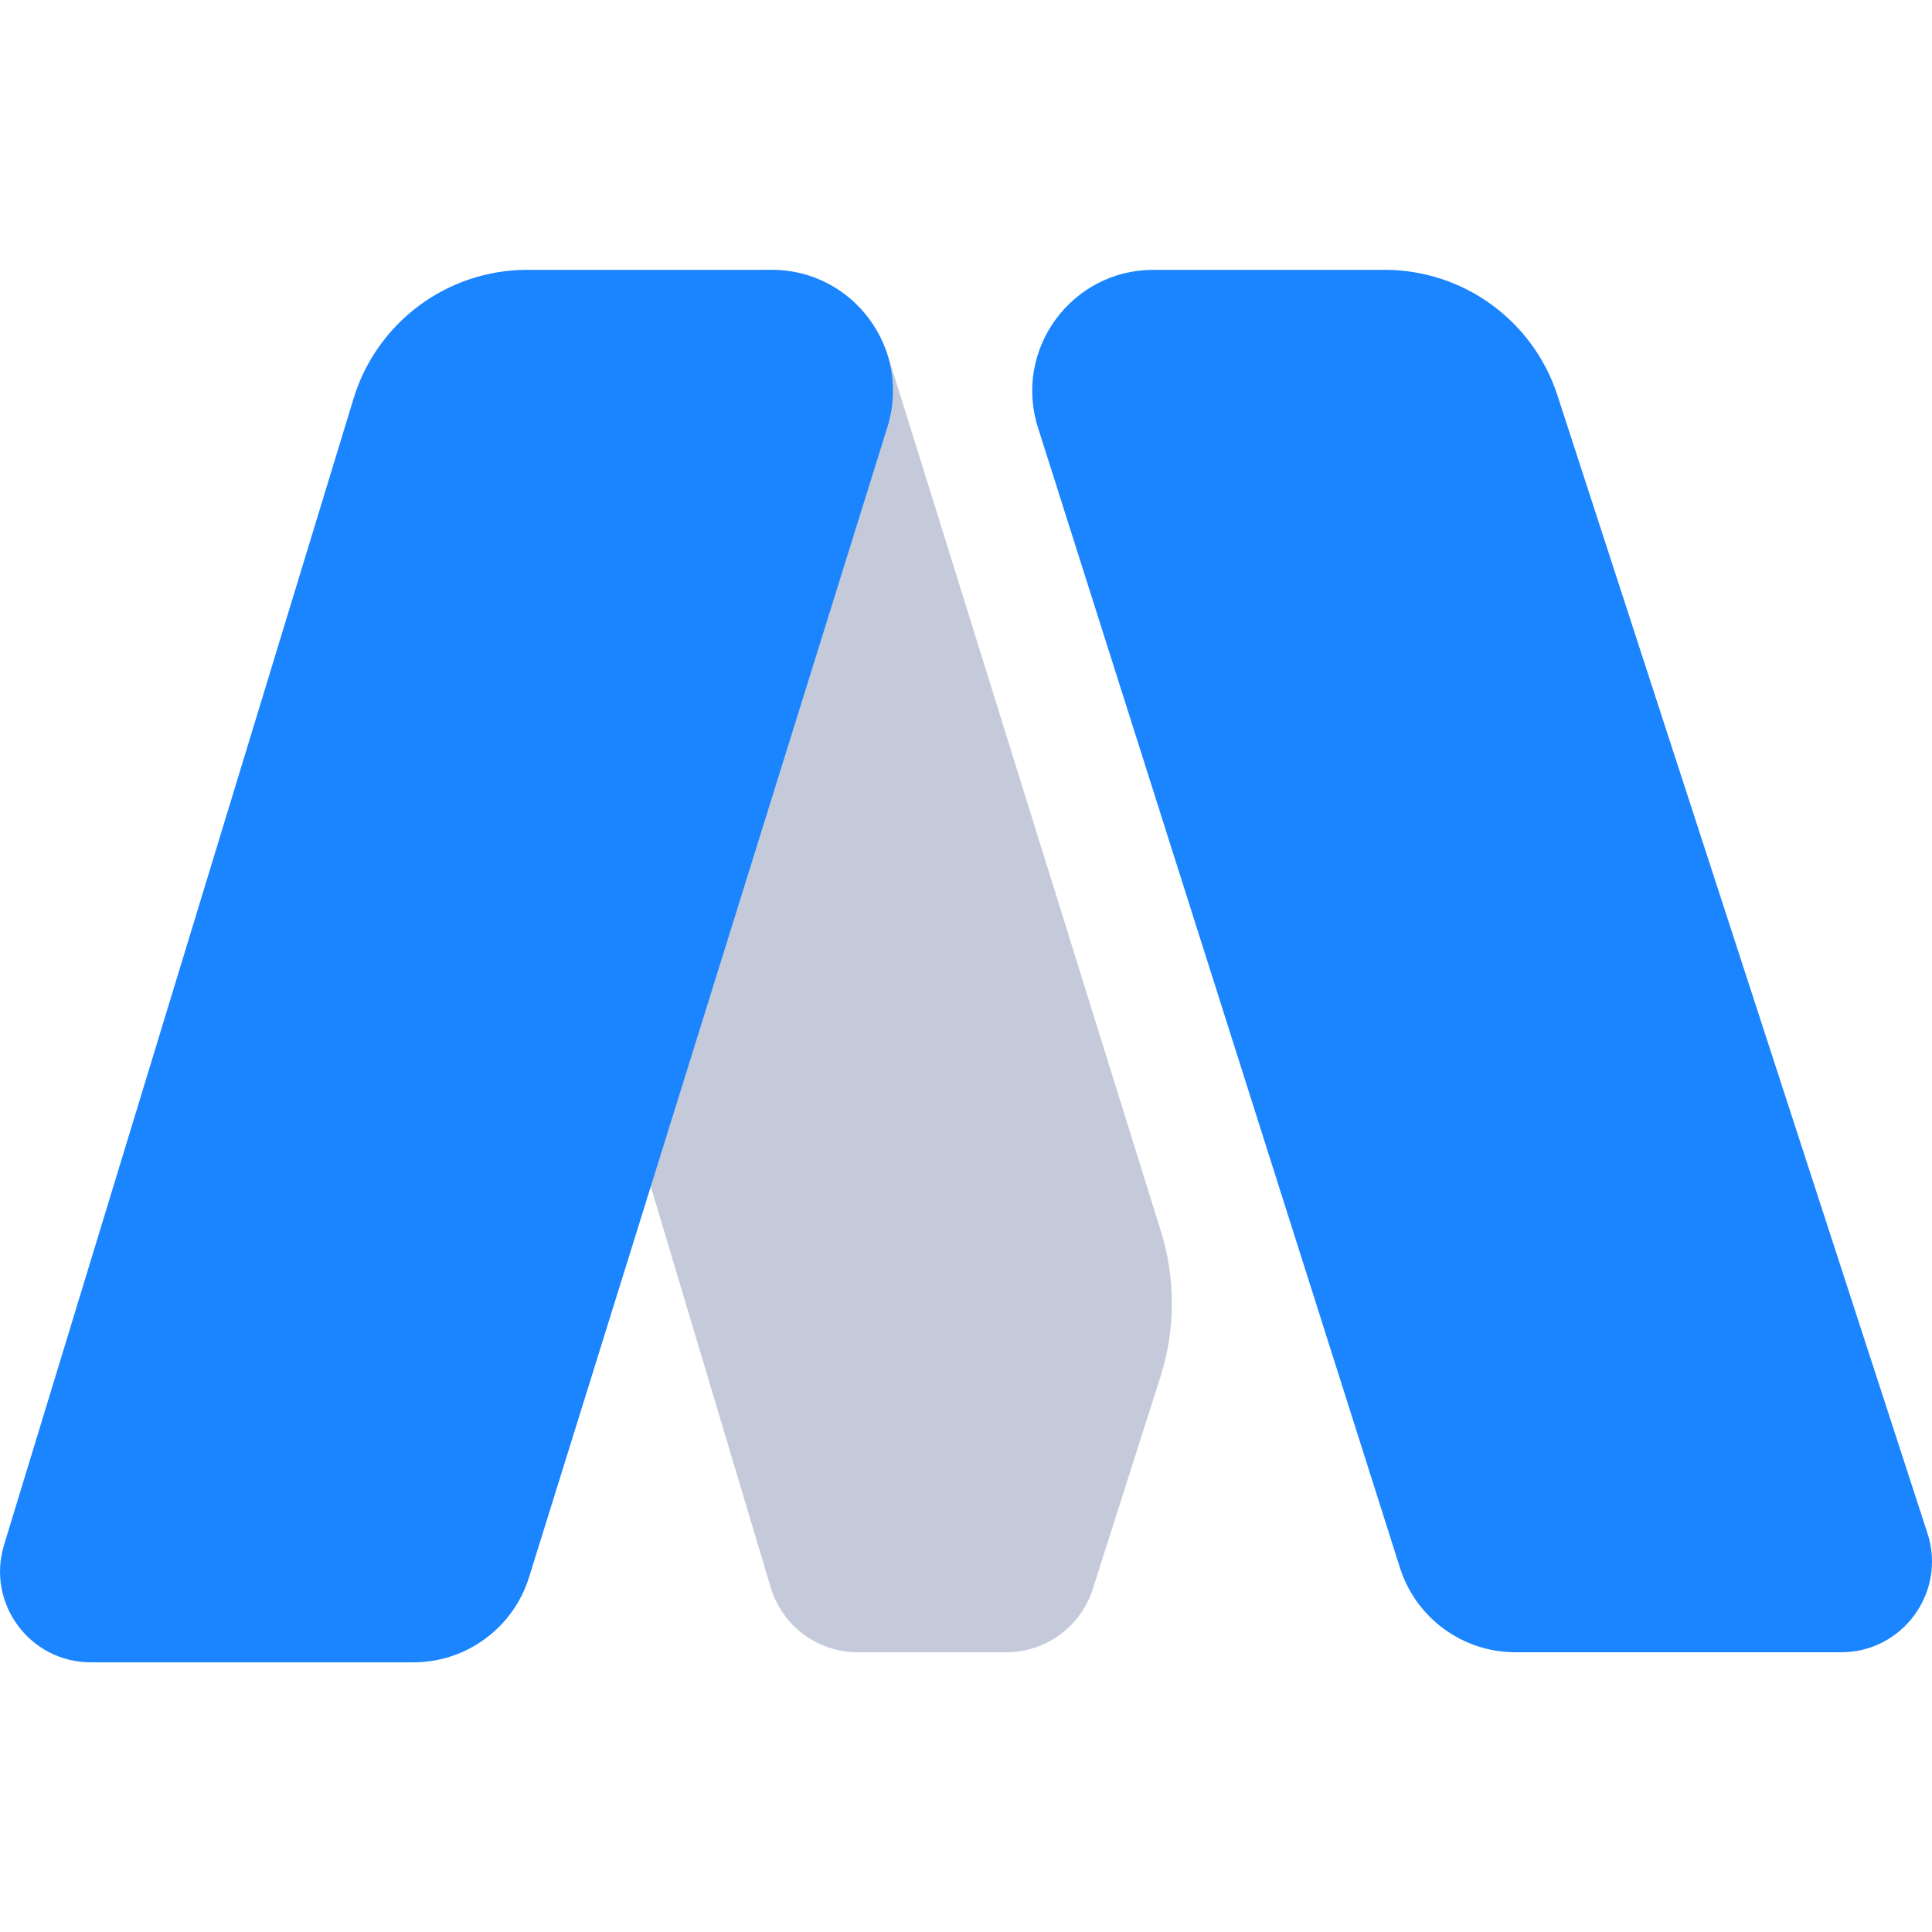
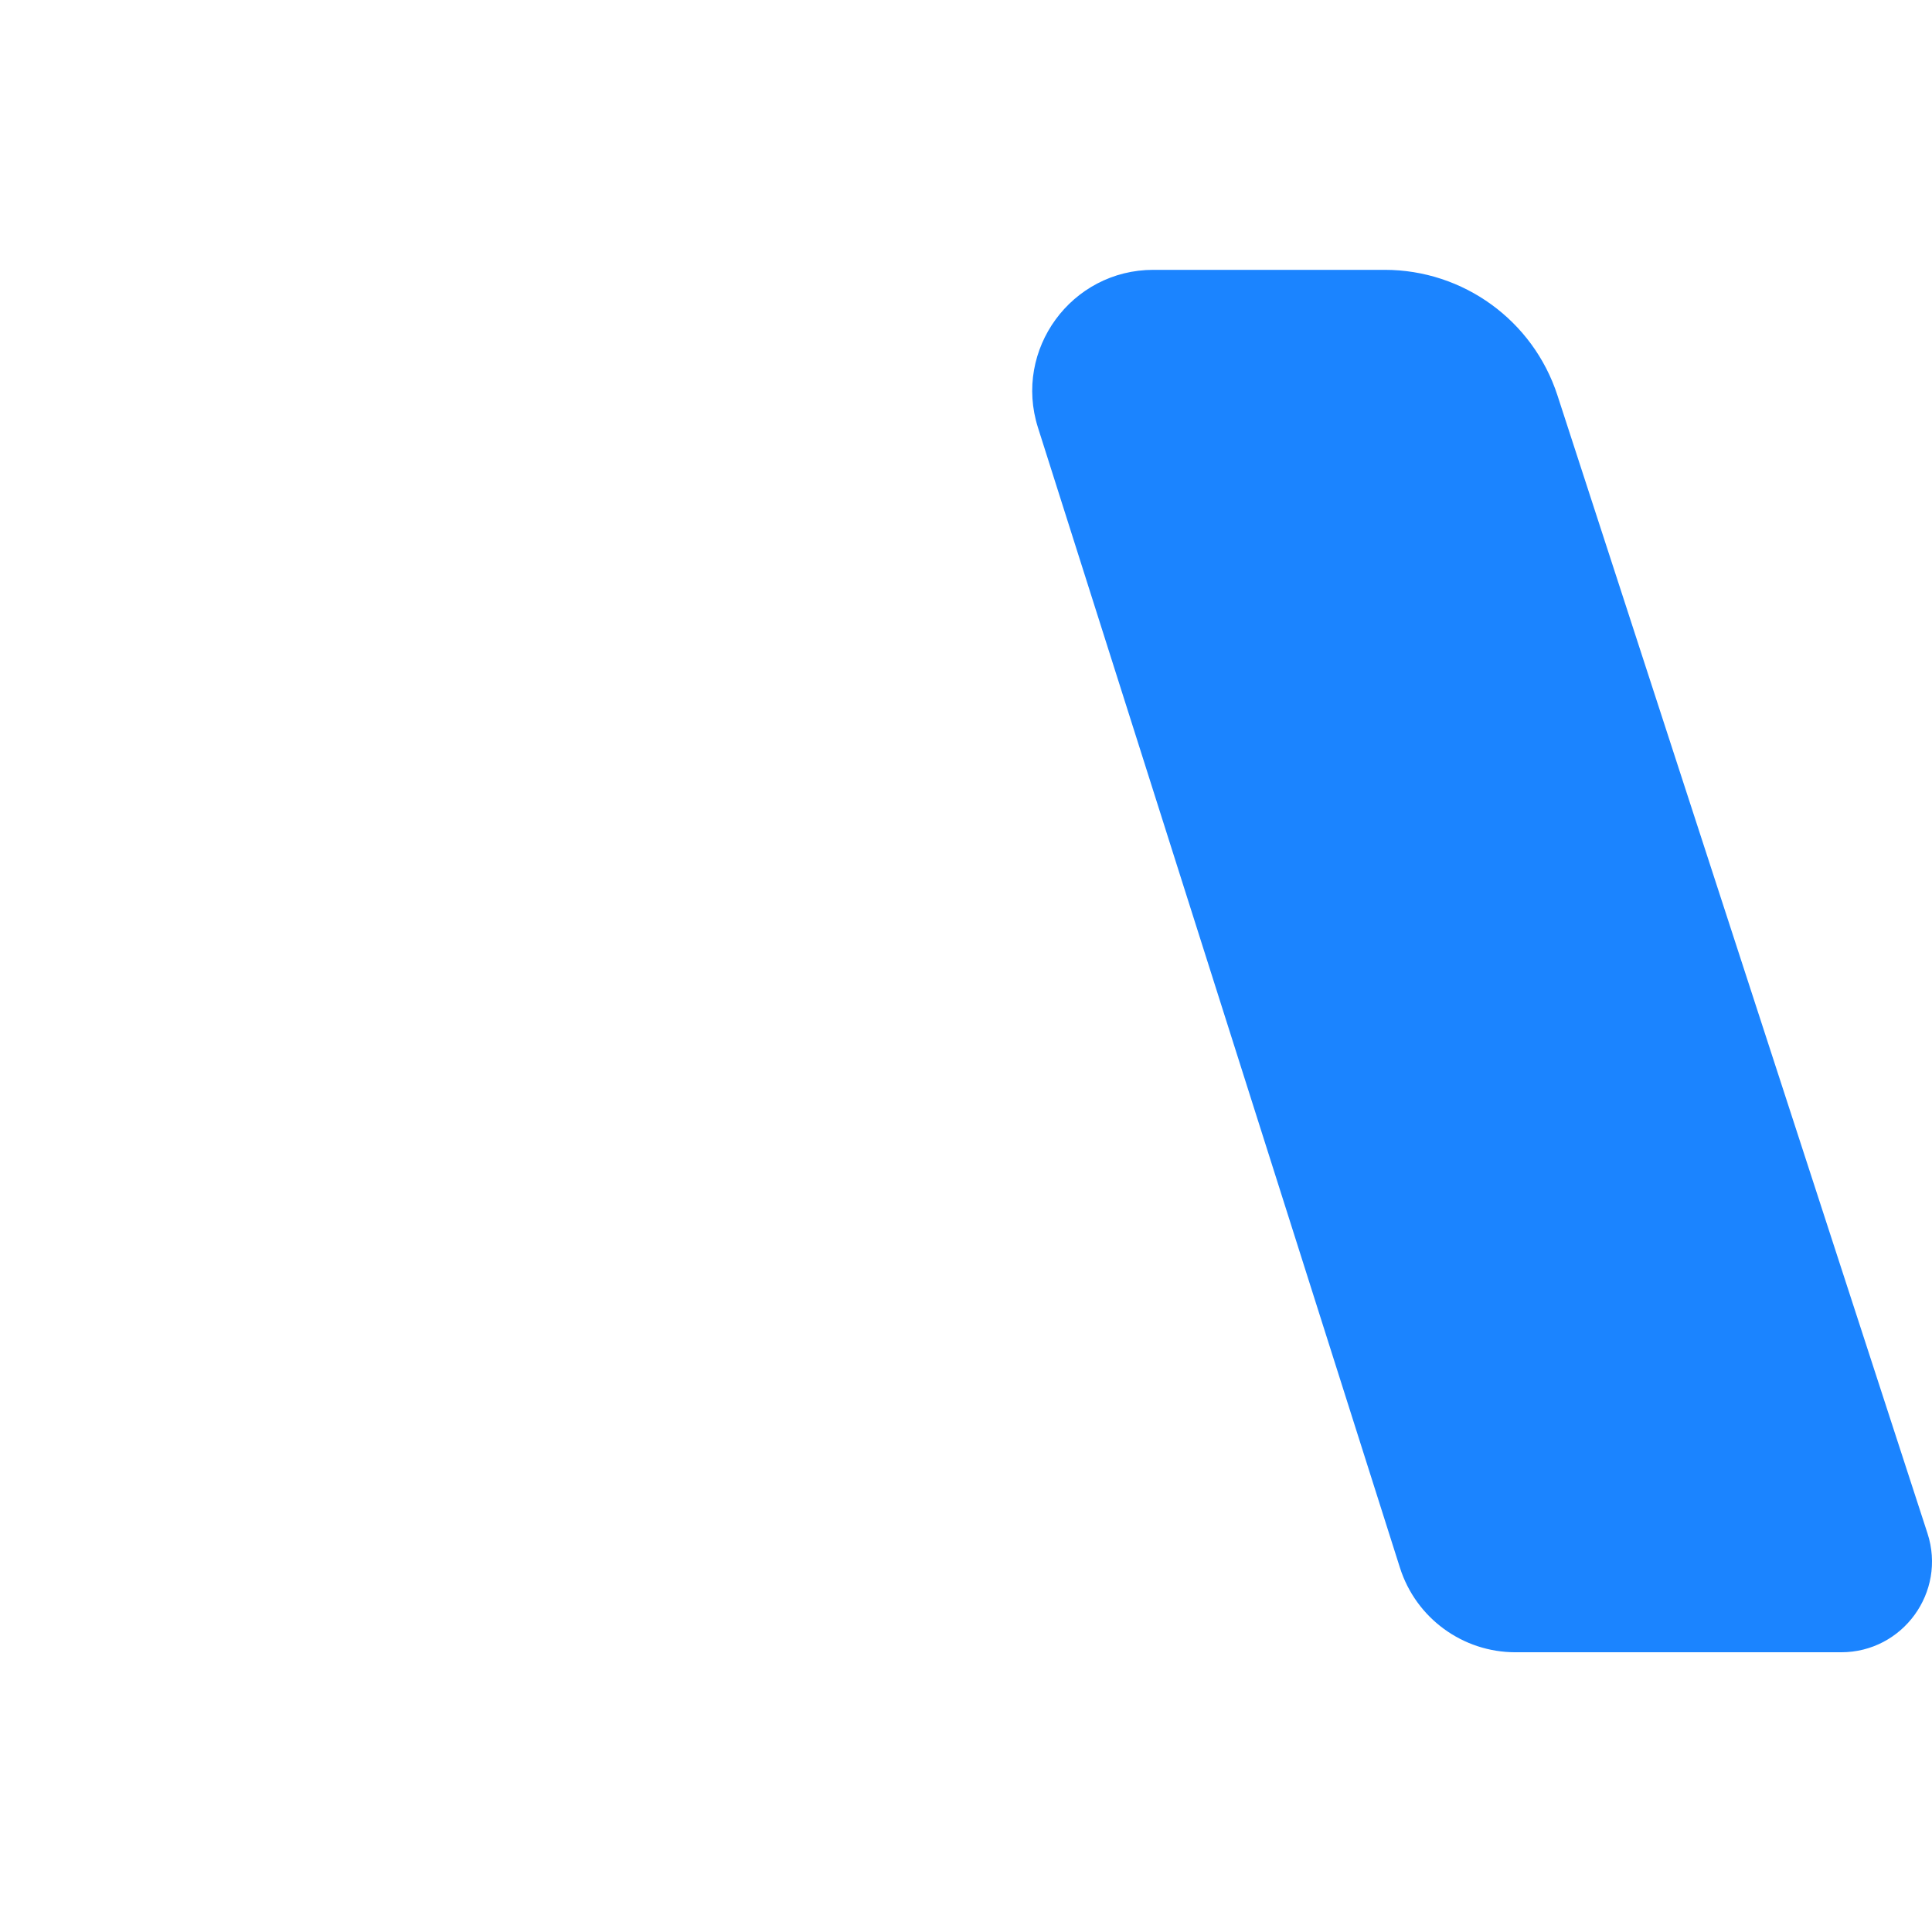
<svg xmlns="http://www.w3.org/2000/svg" width="24" height="24" viewBox="0 0 24 24" fill="none">
-   <path d="M14.421 15.295L11.033 4.426C10.834 3.787 10.243 3.352 9.574 3.352C8.761 3.352 8.09 3.99 8.049 4.803L7.648 12.674C7.63 13.017 7.671 13.36 7.77 13.689L9.574 19.72C9.717 20.198 10.156 20.525 10.655 20.525H12.5C12.991 20.525 13.426 20.207 13.575 19.739L14.415 17.104C14.603 16.516 14.605 15.884 14.421 15.295Z" fill="#C4CADA" />
  <path d="M19.347 4.911L23.944 19.048C24.181 19.777 23.638 20.525 22.871 20.525H18.825C18.17 20.525 17.59 20.101 17.391 19.476L12.894 5.312C12.586 4.342 13.31 3.352 14.328 3.352H17.201C18.178 3.352 19.045 3.982 19.347 4.911Z" fill="#1B84FF" />
-   <path d="M6.55 3.352H9.588C10.602 3.352 11.326 4.336 11.024 5.304L6.572 19.593C6.376 20.222 5.794 20.65 5.136 20.65H1.129C0.371 20.65 -0.171 19.918 0.05 19.193L4.392 4.951C4.682 4.001 5.558 3.352 6.55 3.352Z" fill="#1B84FF" />
</svg>